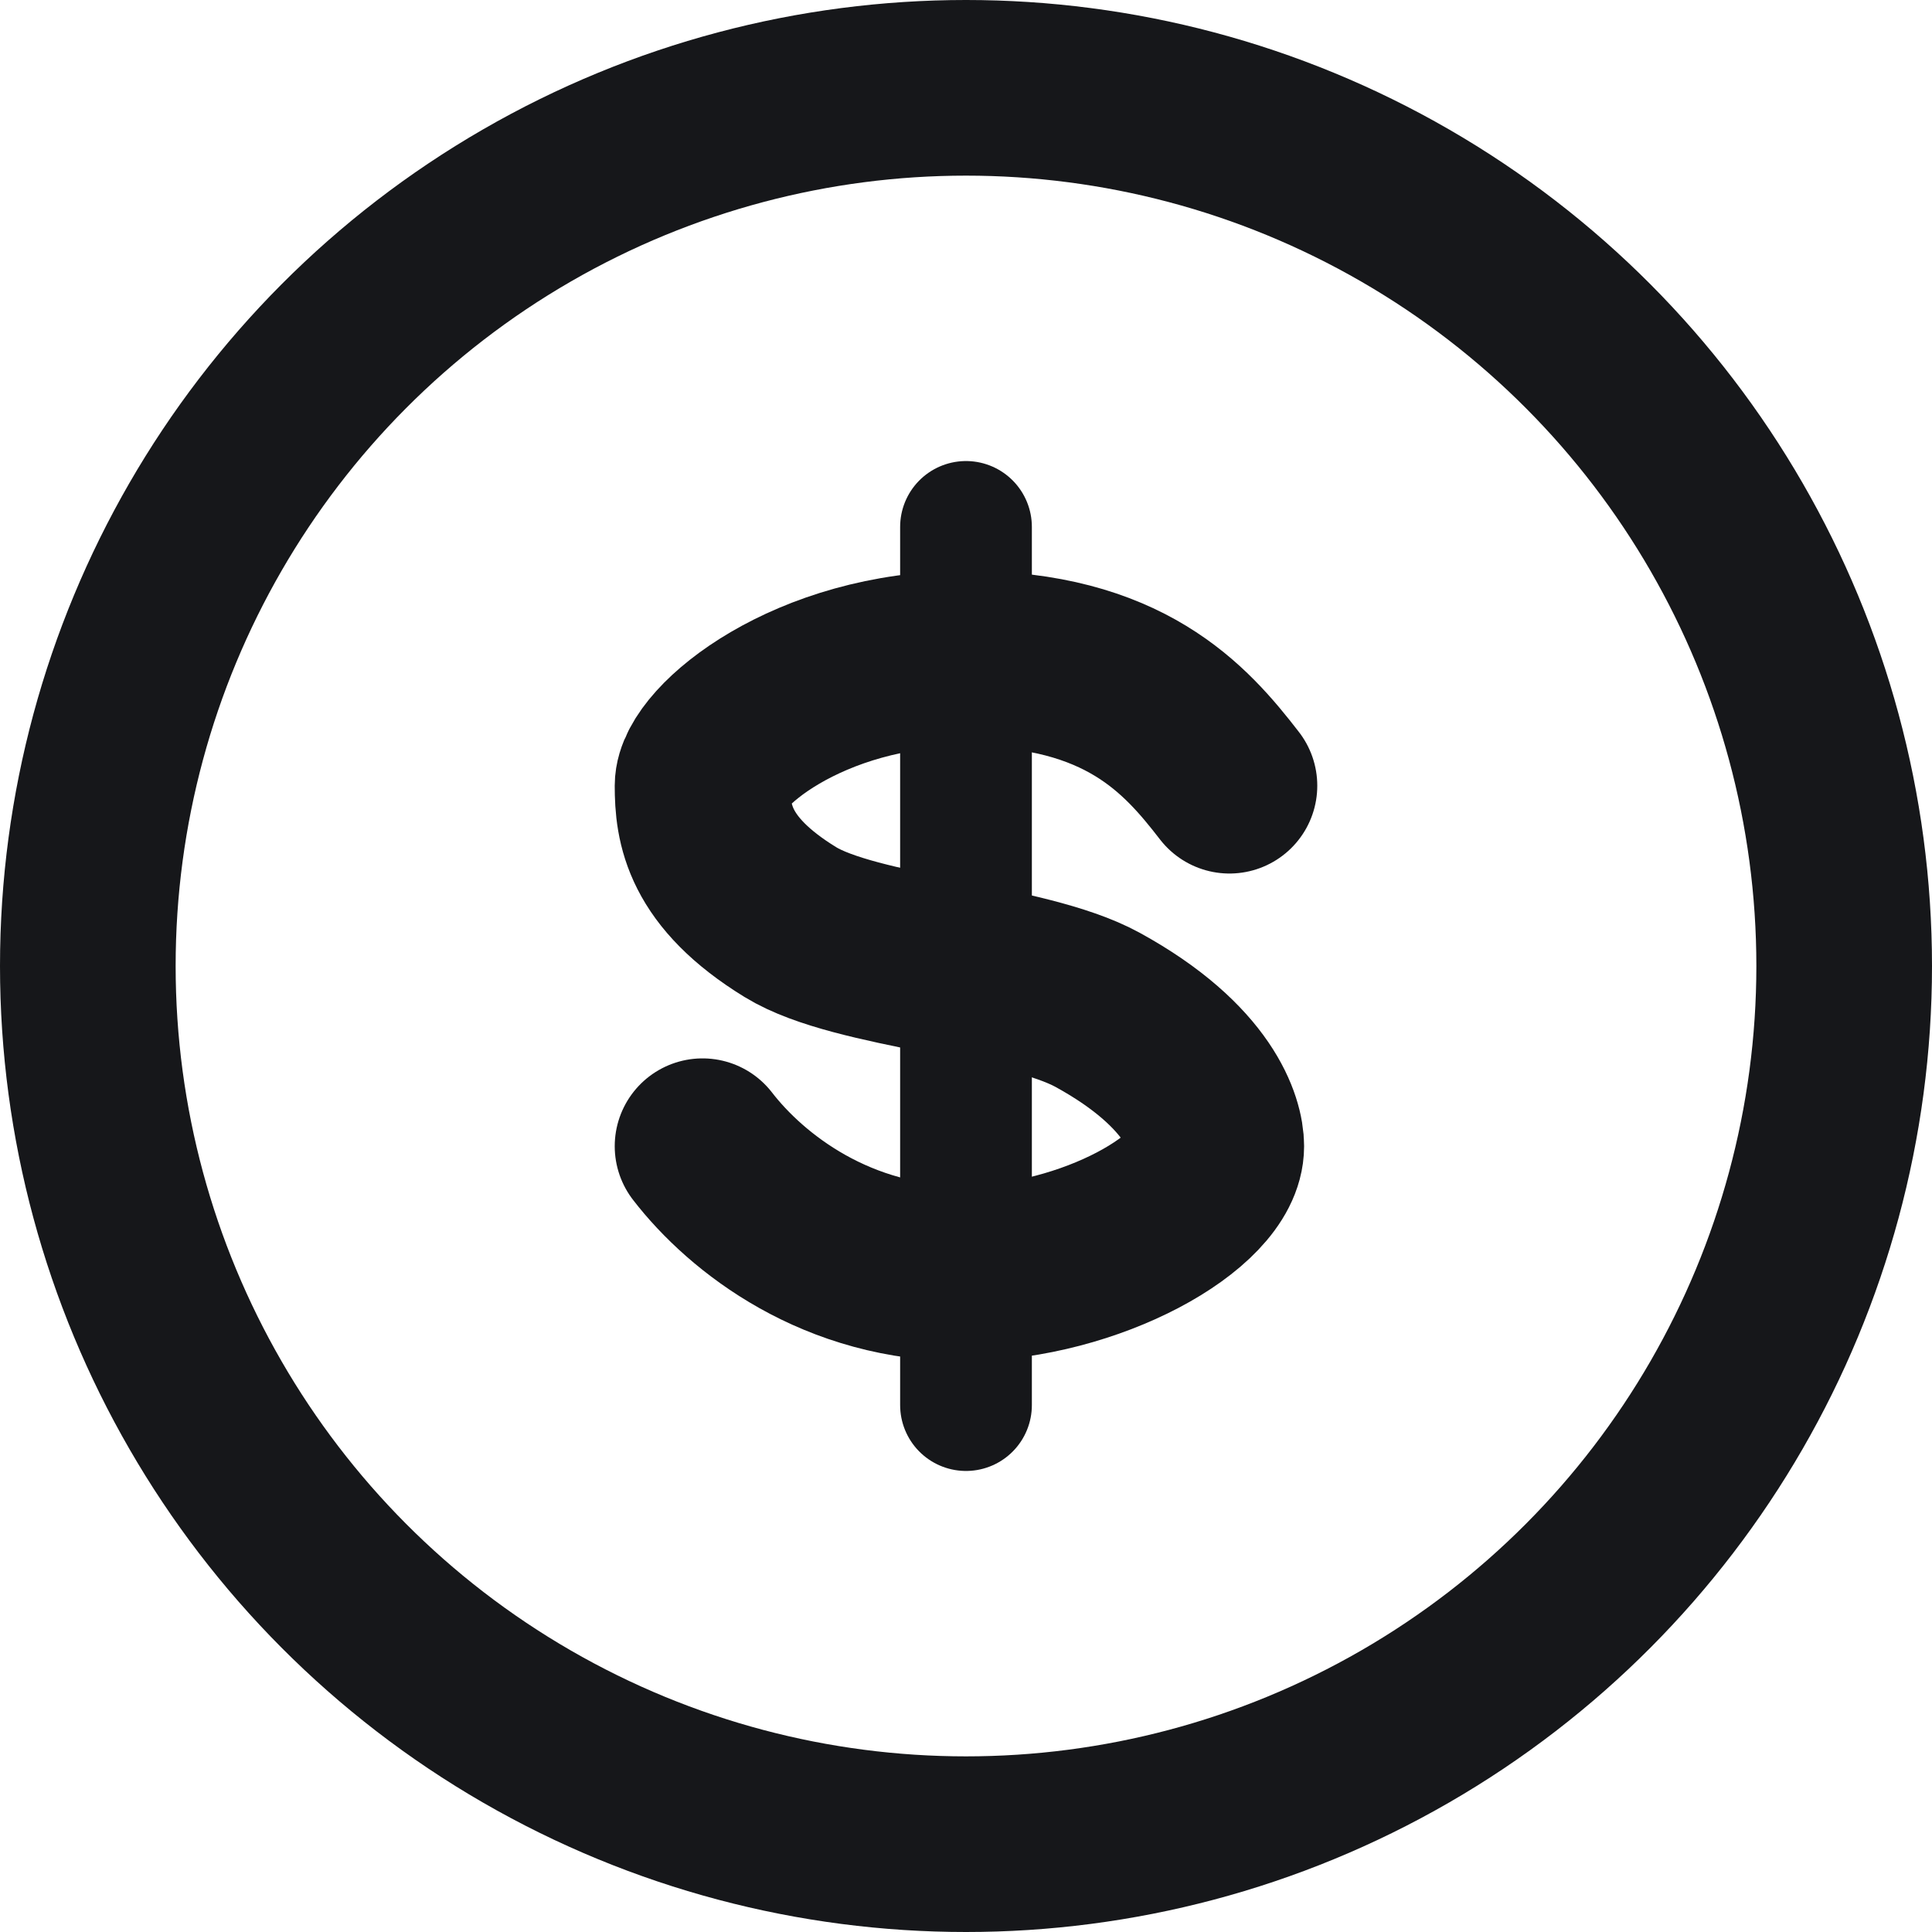
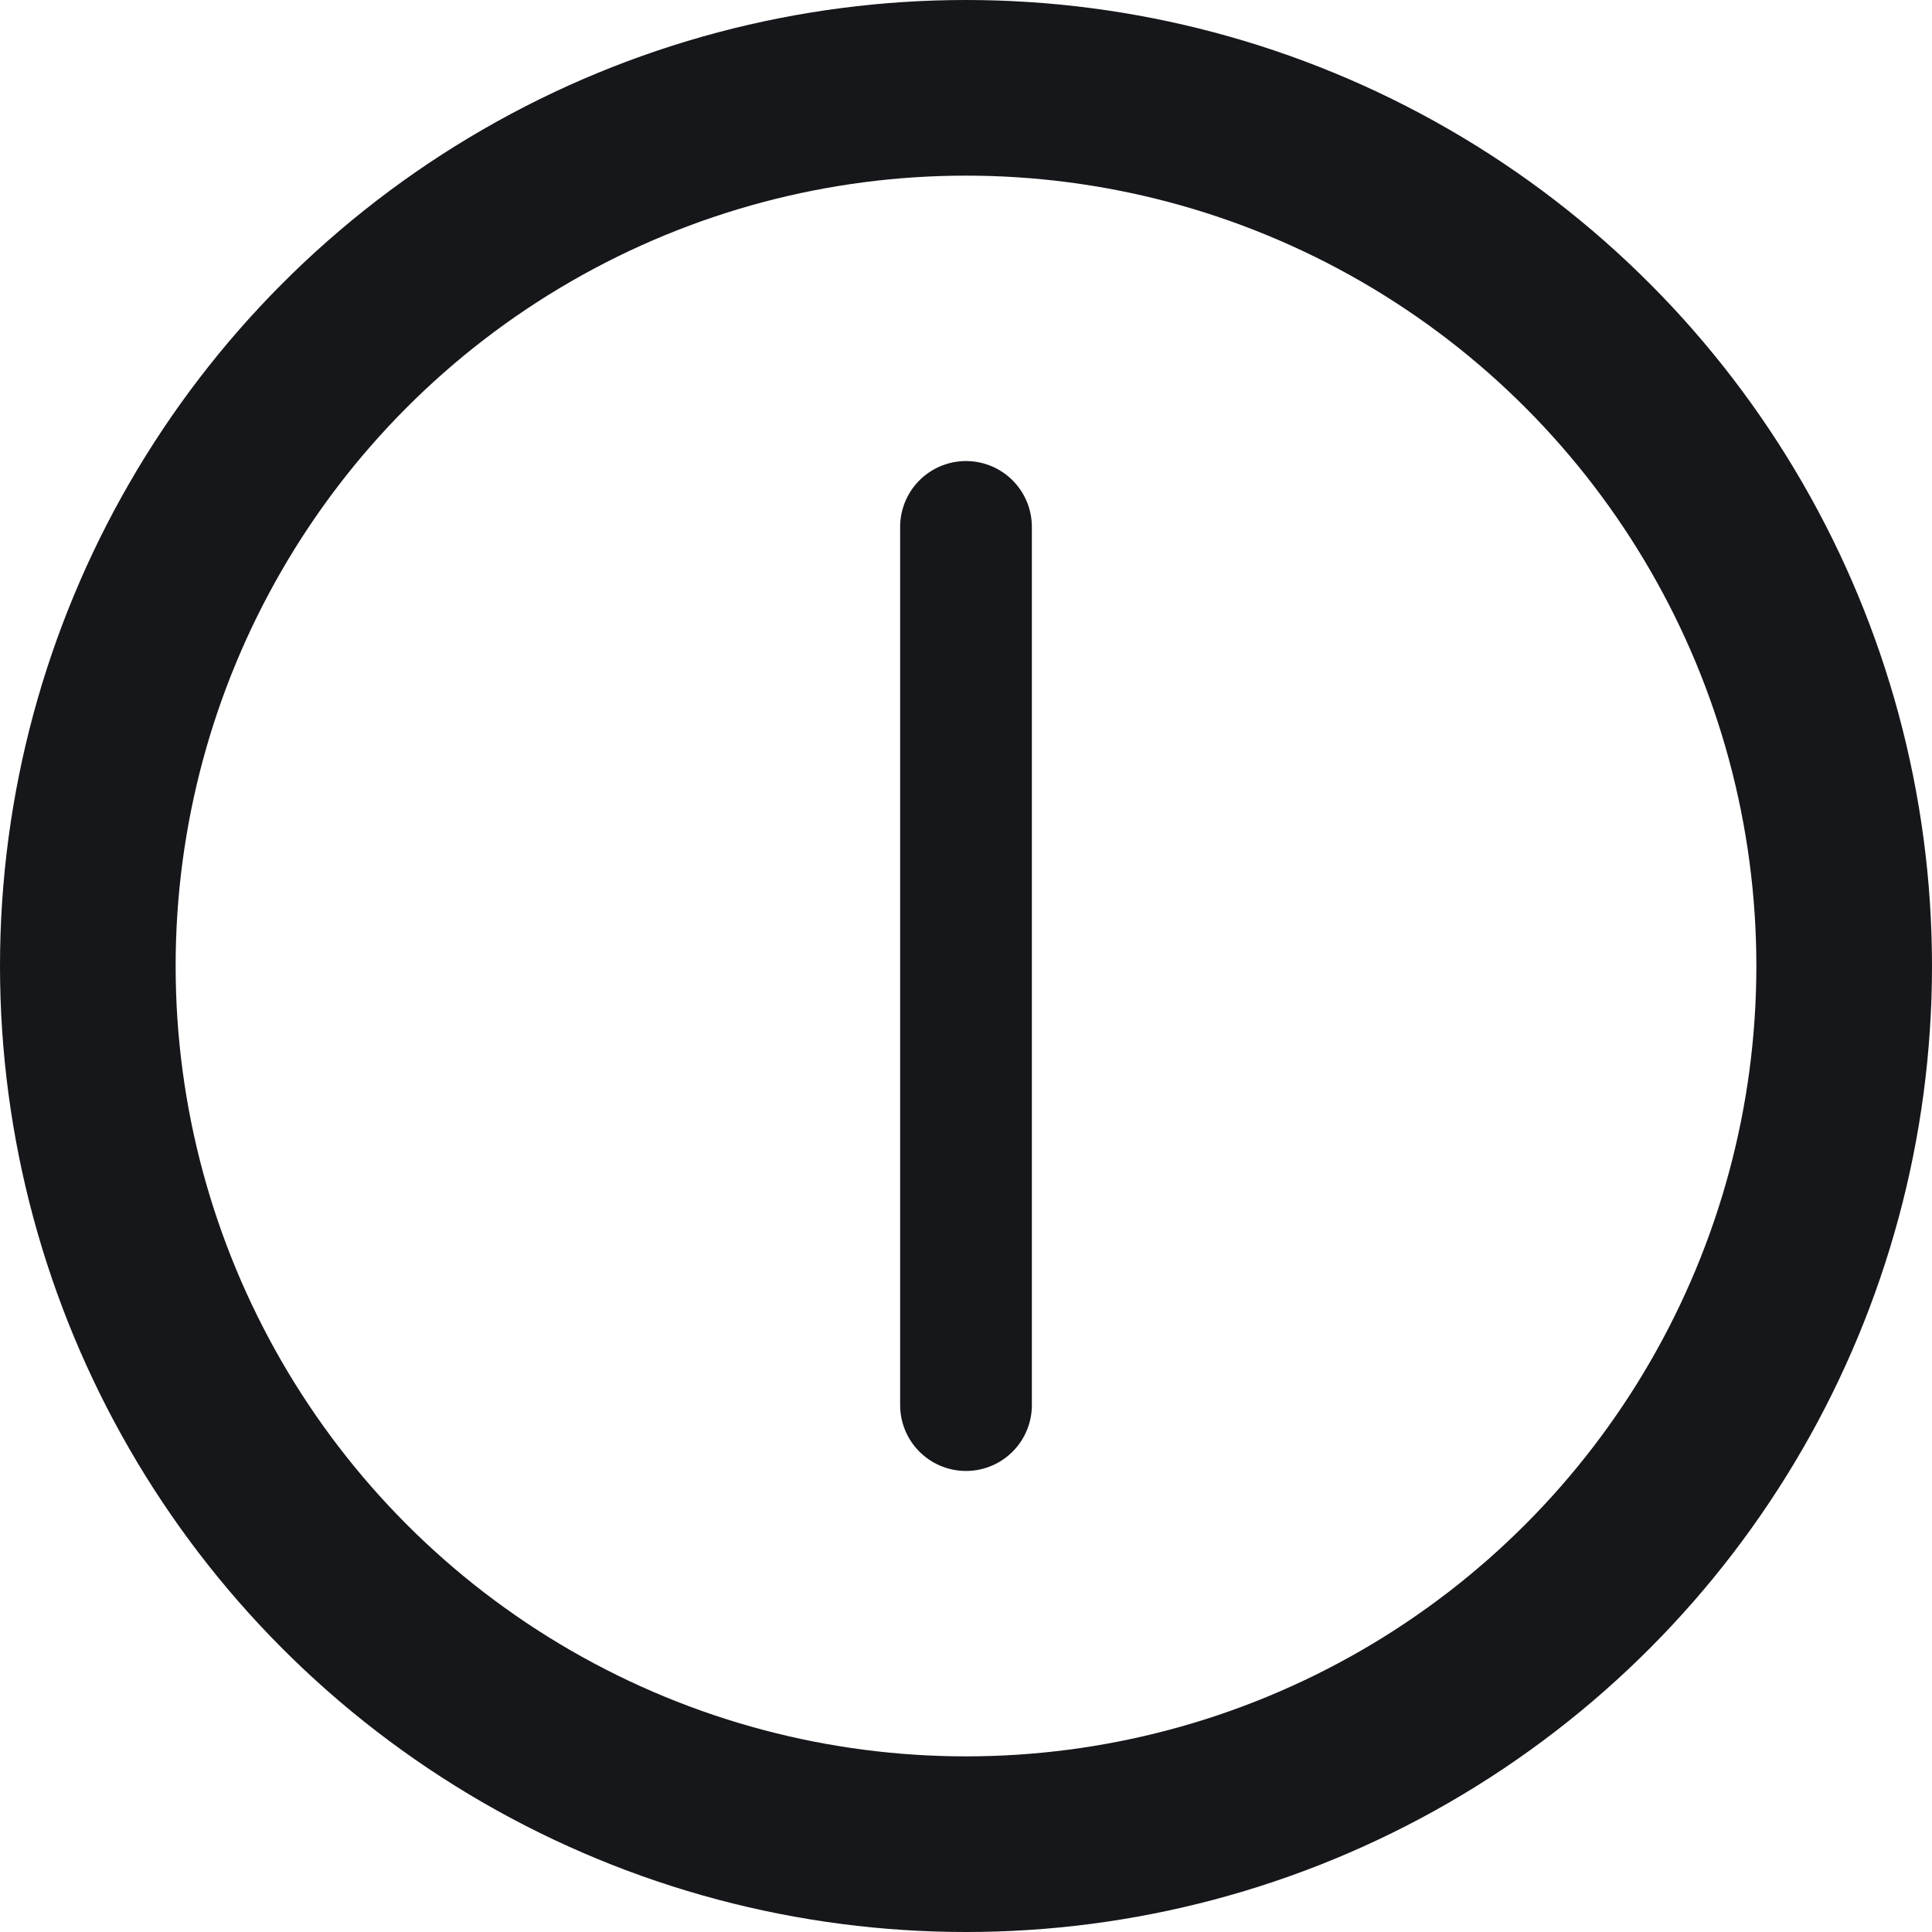
<svg xmlns="http://www.w3.org/2000/svg" xmlns:ns1="http://sodipodi.sourceforge.net/DTD/sodipodi-0.dtd" xmlns:ns2="http://www.inkscape.org/namespaces/inkscape" width="733.333" height="733.333" viewBox="0 0 22 22" fill="none" version="1.1" id="svg523" ns1:docname="money_black.svg" ns2:version="1.2.1 (9c6d41e410, 2022-07-14)">
  <defs id="defs527" />
  <ns1:namedview id="namedview525" pagecolor="#ffffff" bordercolor="#000000" borderopacity="0.25" ns2:showpageshadow="2" ns2:pageopacity="0.0" ns2:pagecheckerboard="0" ns2:deskcolor="#d1d1d1" showgrid="false" ns2:zoom="1.31625" ns2:cx="366.19183" ns2:cy="366.19183" ns2:window-width="3840" ns2:window-height="2054" ns2:window-x="-11" ns2:window-y="-11" ns2:window-maximized="1" ns2:current-layer="svg523" />
  <circle cx="11" cy="11" r="10" stroke="#000000" stroke-width="2" id="circle517" style="stroke:#16171a;stroke-opacity:1" />
-   <path d="M 14,8.947 C 13.5,8.3 12.8,7.5 11,7.5 9.2,7.5 8,8.514 8,8.947 8,9.381 8.068,9.928 9,10.5 c 0.752,0.462 2.668,0.544 3.5,1 1.179,0.647 1.35,1.32 1.35,1.552 0,0.631 -1.432,1.433 -2.85,1.448 -1.464,0.015 -2.5,-0.8 -3,-1.448" stroke="#000000" stroke-width="2" stroke-linecap="round" stroke-linejoin="round" id="path519" style="stroke:#16171a;stroke-opacity:1" />
  <path d="M 11,6 V 16" stroke="#000000" stroke-width="1.5" stroke-linecap="round" stroke-linejoin="round" id="path521" style="stroke:#16171a;stroke-opacity:1" />
</svg>